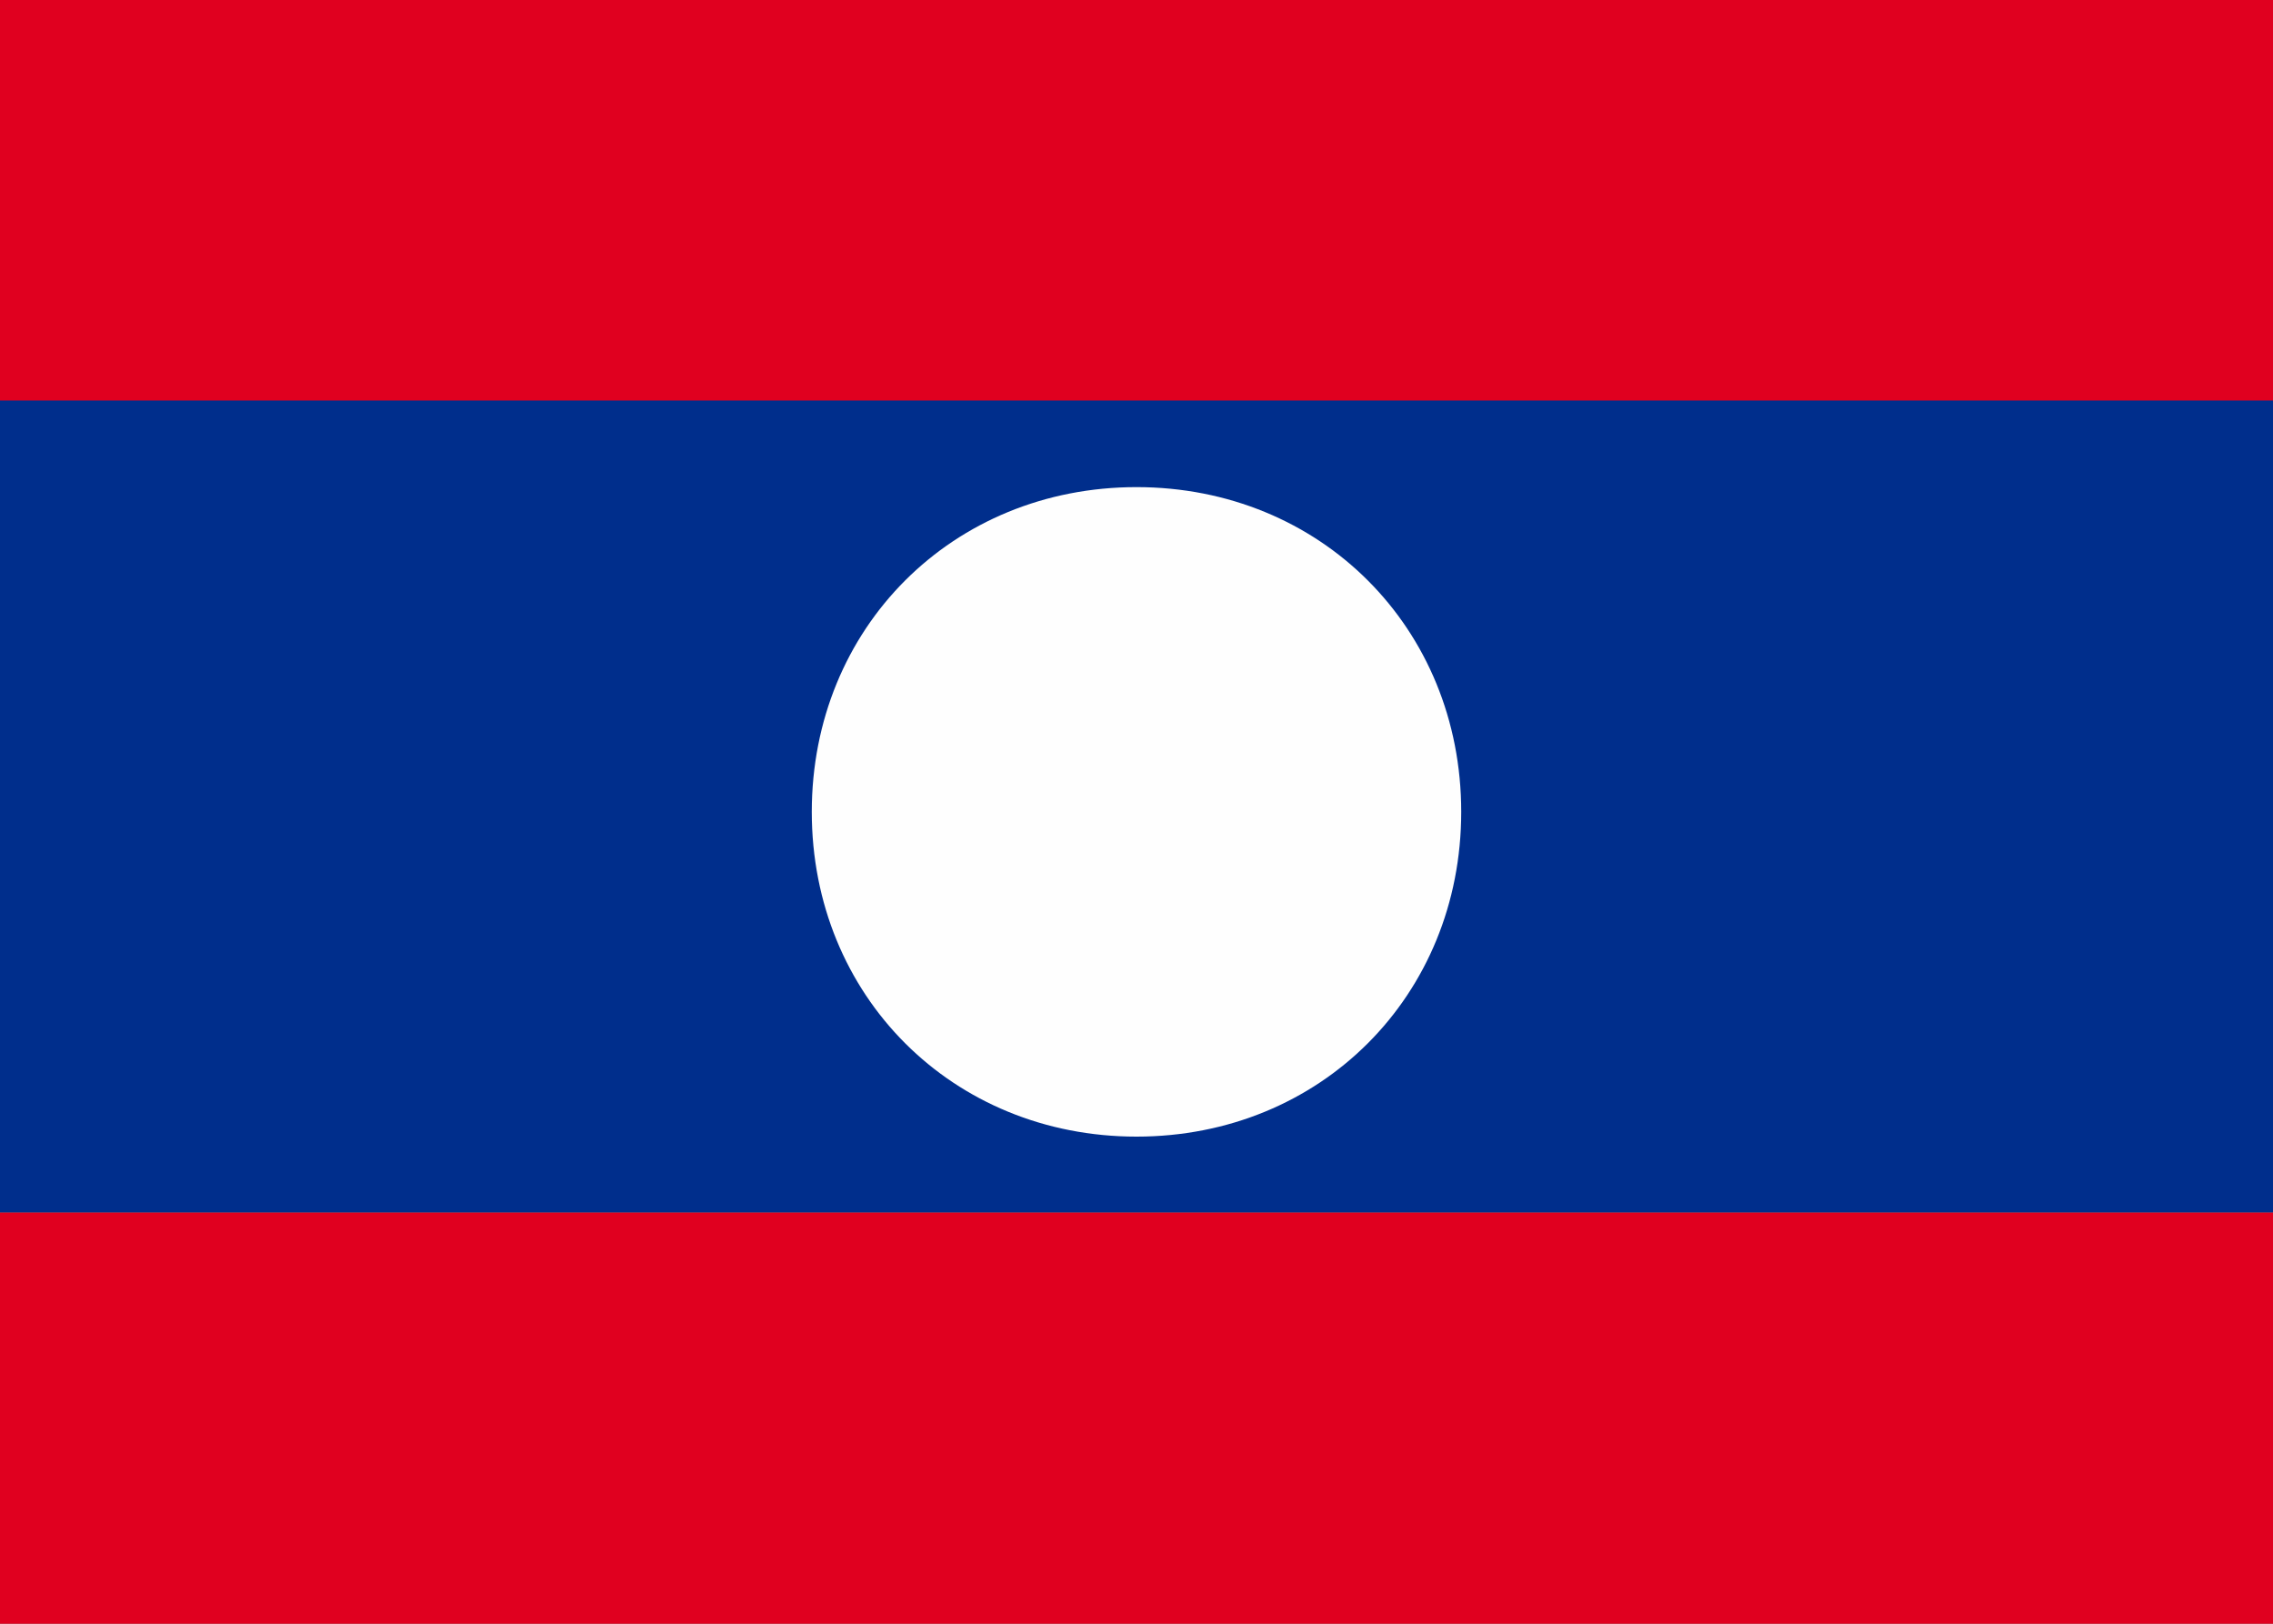
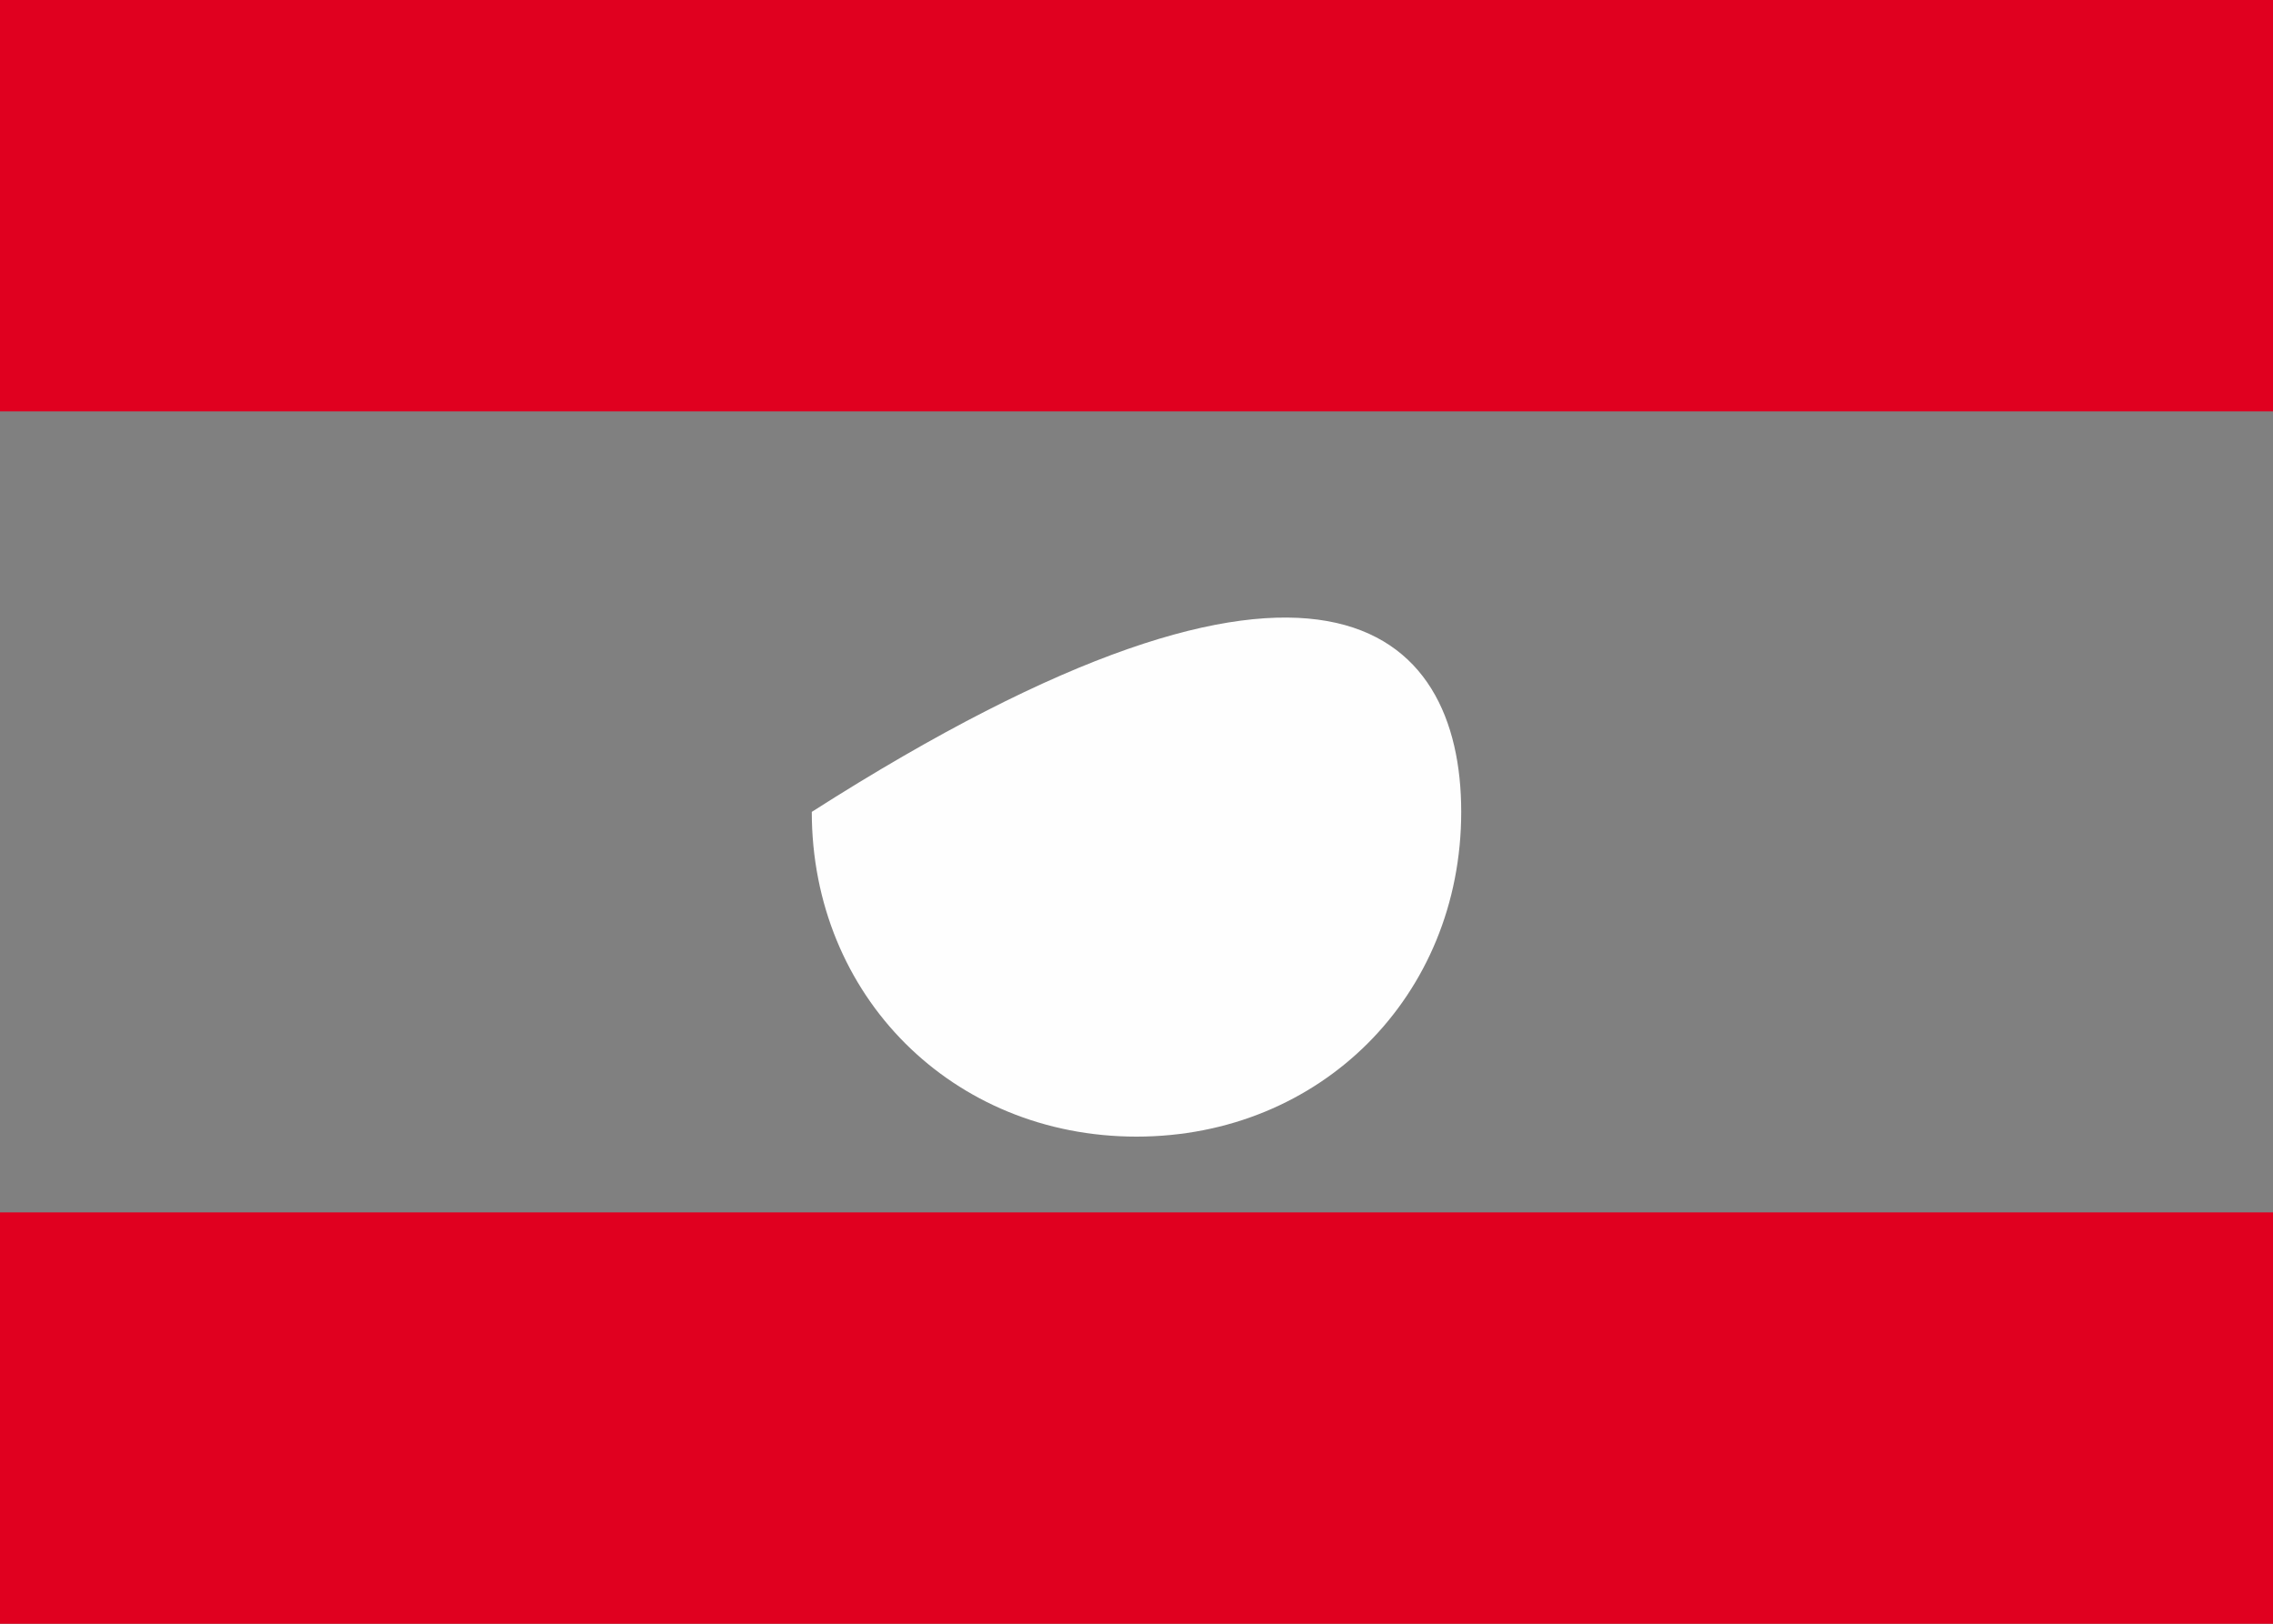
<svg xmlns="http://www.w3.org/2000/svg" version="1.1" id="レイヤー_1" x="0px" y="0px" viewBox="0 0 21 15" style="enable-background:new 0 0 21 15;" xml:space="preserve">
  <rect x="0" y="0" width="21" height="15" fill="#808080" stroke="none" />
  <style type="text/css">
	.st0{fill-rule:evenodd;clip-rule:evenodd;fill:#E0001F;}
	.st1{fill-rule:evenodd;clip-rule:evenodd;fill:#002E8C;}
	.st2{fill-rule:evenodd;clip-rule:evenodd;fill:#FEFEFE;}
</style>
  <g>
    <polygon class="st0" points="-0.7,15 21.8,15 21.8,11.2 -0.7,11.2 -0.7,15  " />
    <polygon class="st0" points="21.8,3.8 21.8,0 -0.7,0 -0.7,3.8 21.8,3.8  " />
-     <polygon class="st1" points="-0.7,11.2 21.8,11.2 21.8,3.7 -0.7,3.7 -0.7,11.2  " />
-     <path class="st2" d="M13.5,7.5c0,1.7-1.3,3-3,3c-1.7,0-3-1.3-3-3c0-1.7,1.3-3,3-3C12.2,4.5,13.5,5.8,13.5,7.5L13.5,7.5z" />
+     <path class="st2" d="M13.5,7.5c0,1.7-1.3,3-3,3c-1.7,0-3-1.3-3-3C12.2,4.5,13.5,5.8,13.5,7.5L13.5,7.5z" />
  </g>
</svg>